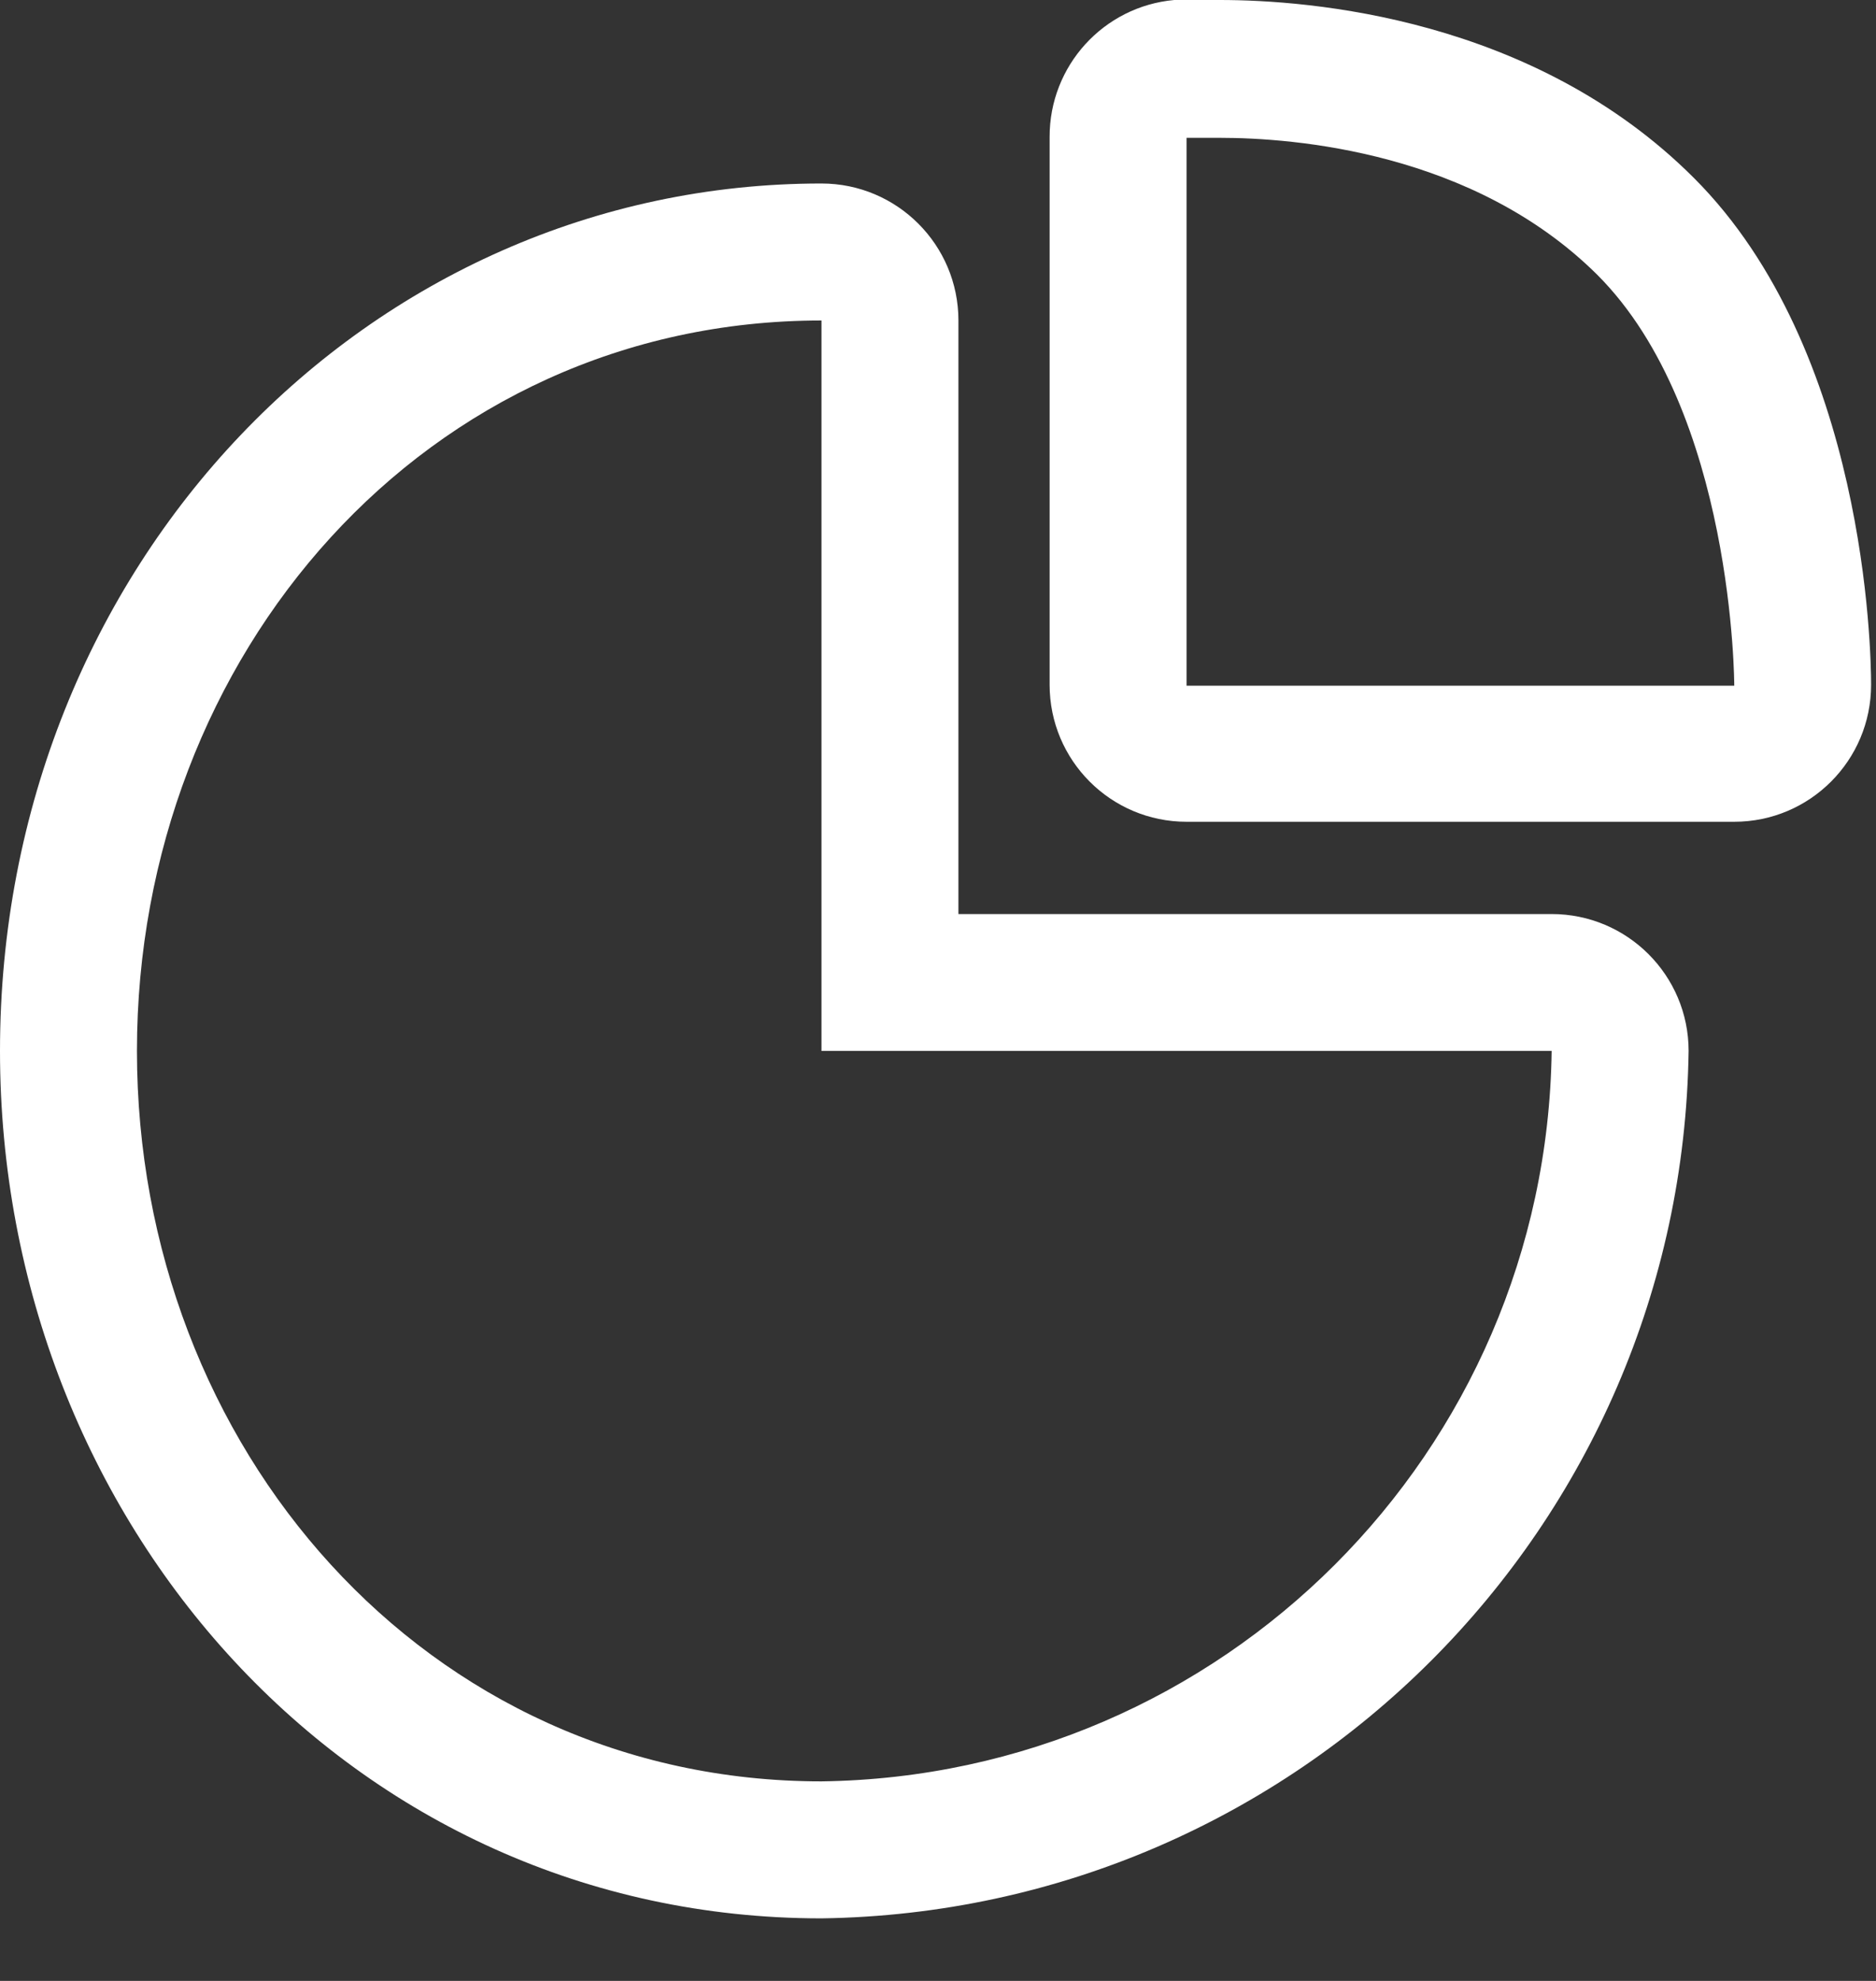
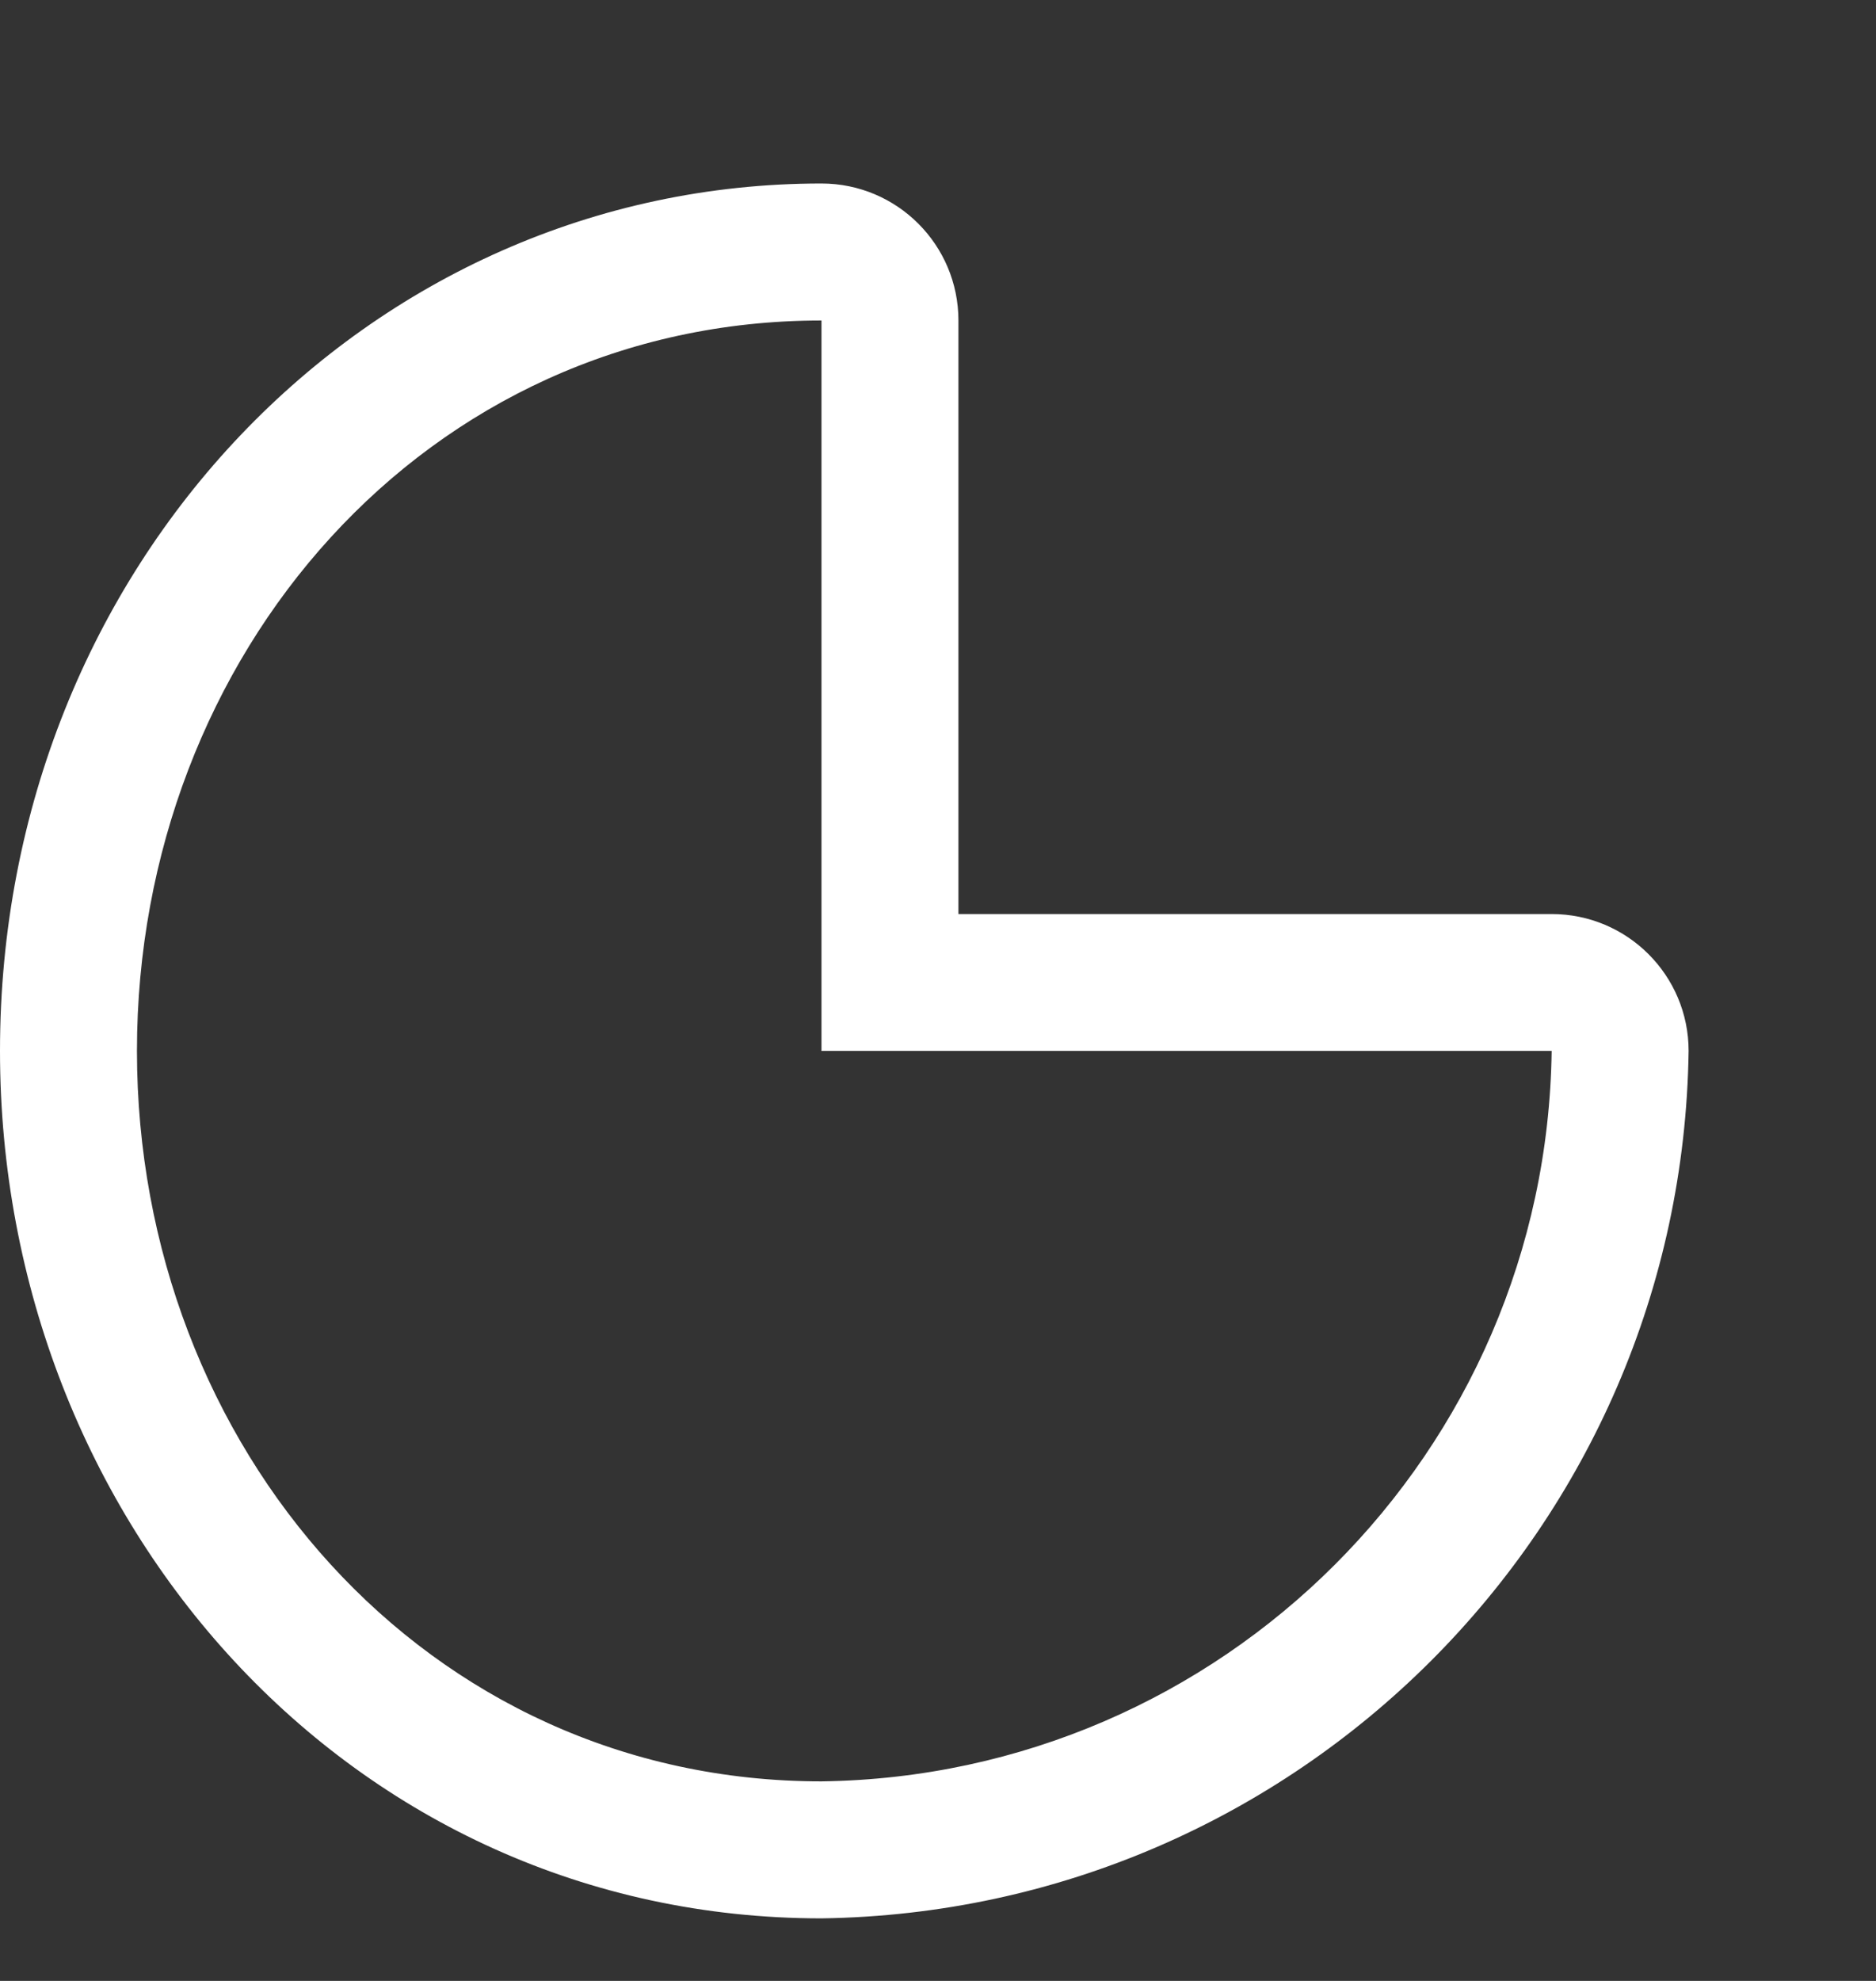
<svg xmlns="http://www.w3.org/2000/svg" width="18" height="19" viewBox="0 0 18 19" fill="none">
  <rect x="0" y="0" width="18" height="19" fill="#333333" stroke="none" />
  <g id="Diagram-2">
-     <path id="Shape" fill-rule="evenodd" clip-rule="evenodd" d="M16.254 1.708C14.713 0.166 12.559 0 11.705 0C11.455 0 11.293 0 11.267 0C10.588 0.061 10.069 0.632 10.071 1.314V6.568C10.071 7.294 10.659 7.882 11.385 7.882H16.64C17.365 7.882 17.953 7.294 17.953 6.568C17.953 6.253 17.905 3.359 16.254 1.708ZM11.385 6.577V1.322C11.385 1.322 11.503 1.322 11.705 1.322C12.41 1.322 14.135 1.454 15.326 2.636C16.64 3.95 16.64 6.577 16.64 6.577H11.385Z" fill="white" />
    <path id="Shape_2" fill-rule="evenodd" clip-rule="evenodd" d="M14.888 8.767H9.196V3.074C9.196 2.348 8.607 1.76 7.882 1.76C3.534 1.76 0 5.417 0 10.08C0 14.595 3.367 18.4 7.882 18.4C12.45 18.336 16.138 14.649 16.202 10.08C16.202 9.355 15.614 8.767 14.888 8.767ZM7.882 17.086C4.085 17.086 1.314 13.877 1.314 10.08C1.314 6.284 4.085 3.074 7.882 3.074V10.08H14.888C14.836 13.928 11.73 17.035 7.882 17.086Z" fill="white" />
  </g>
</svg>